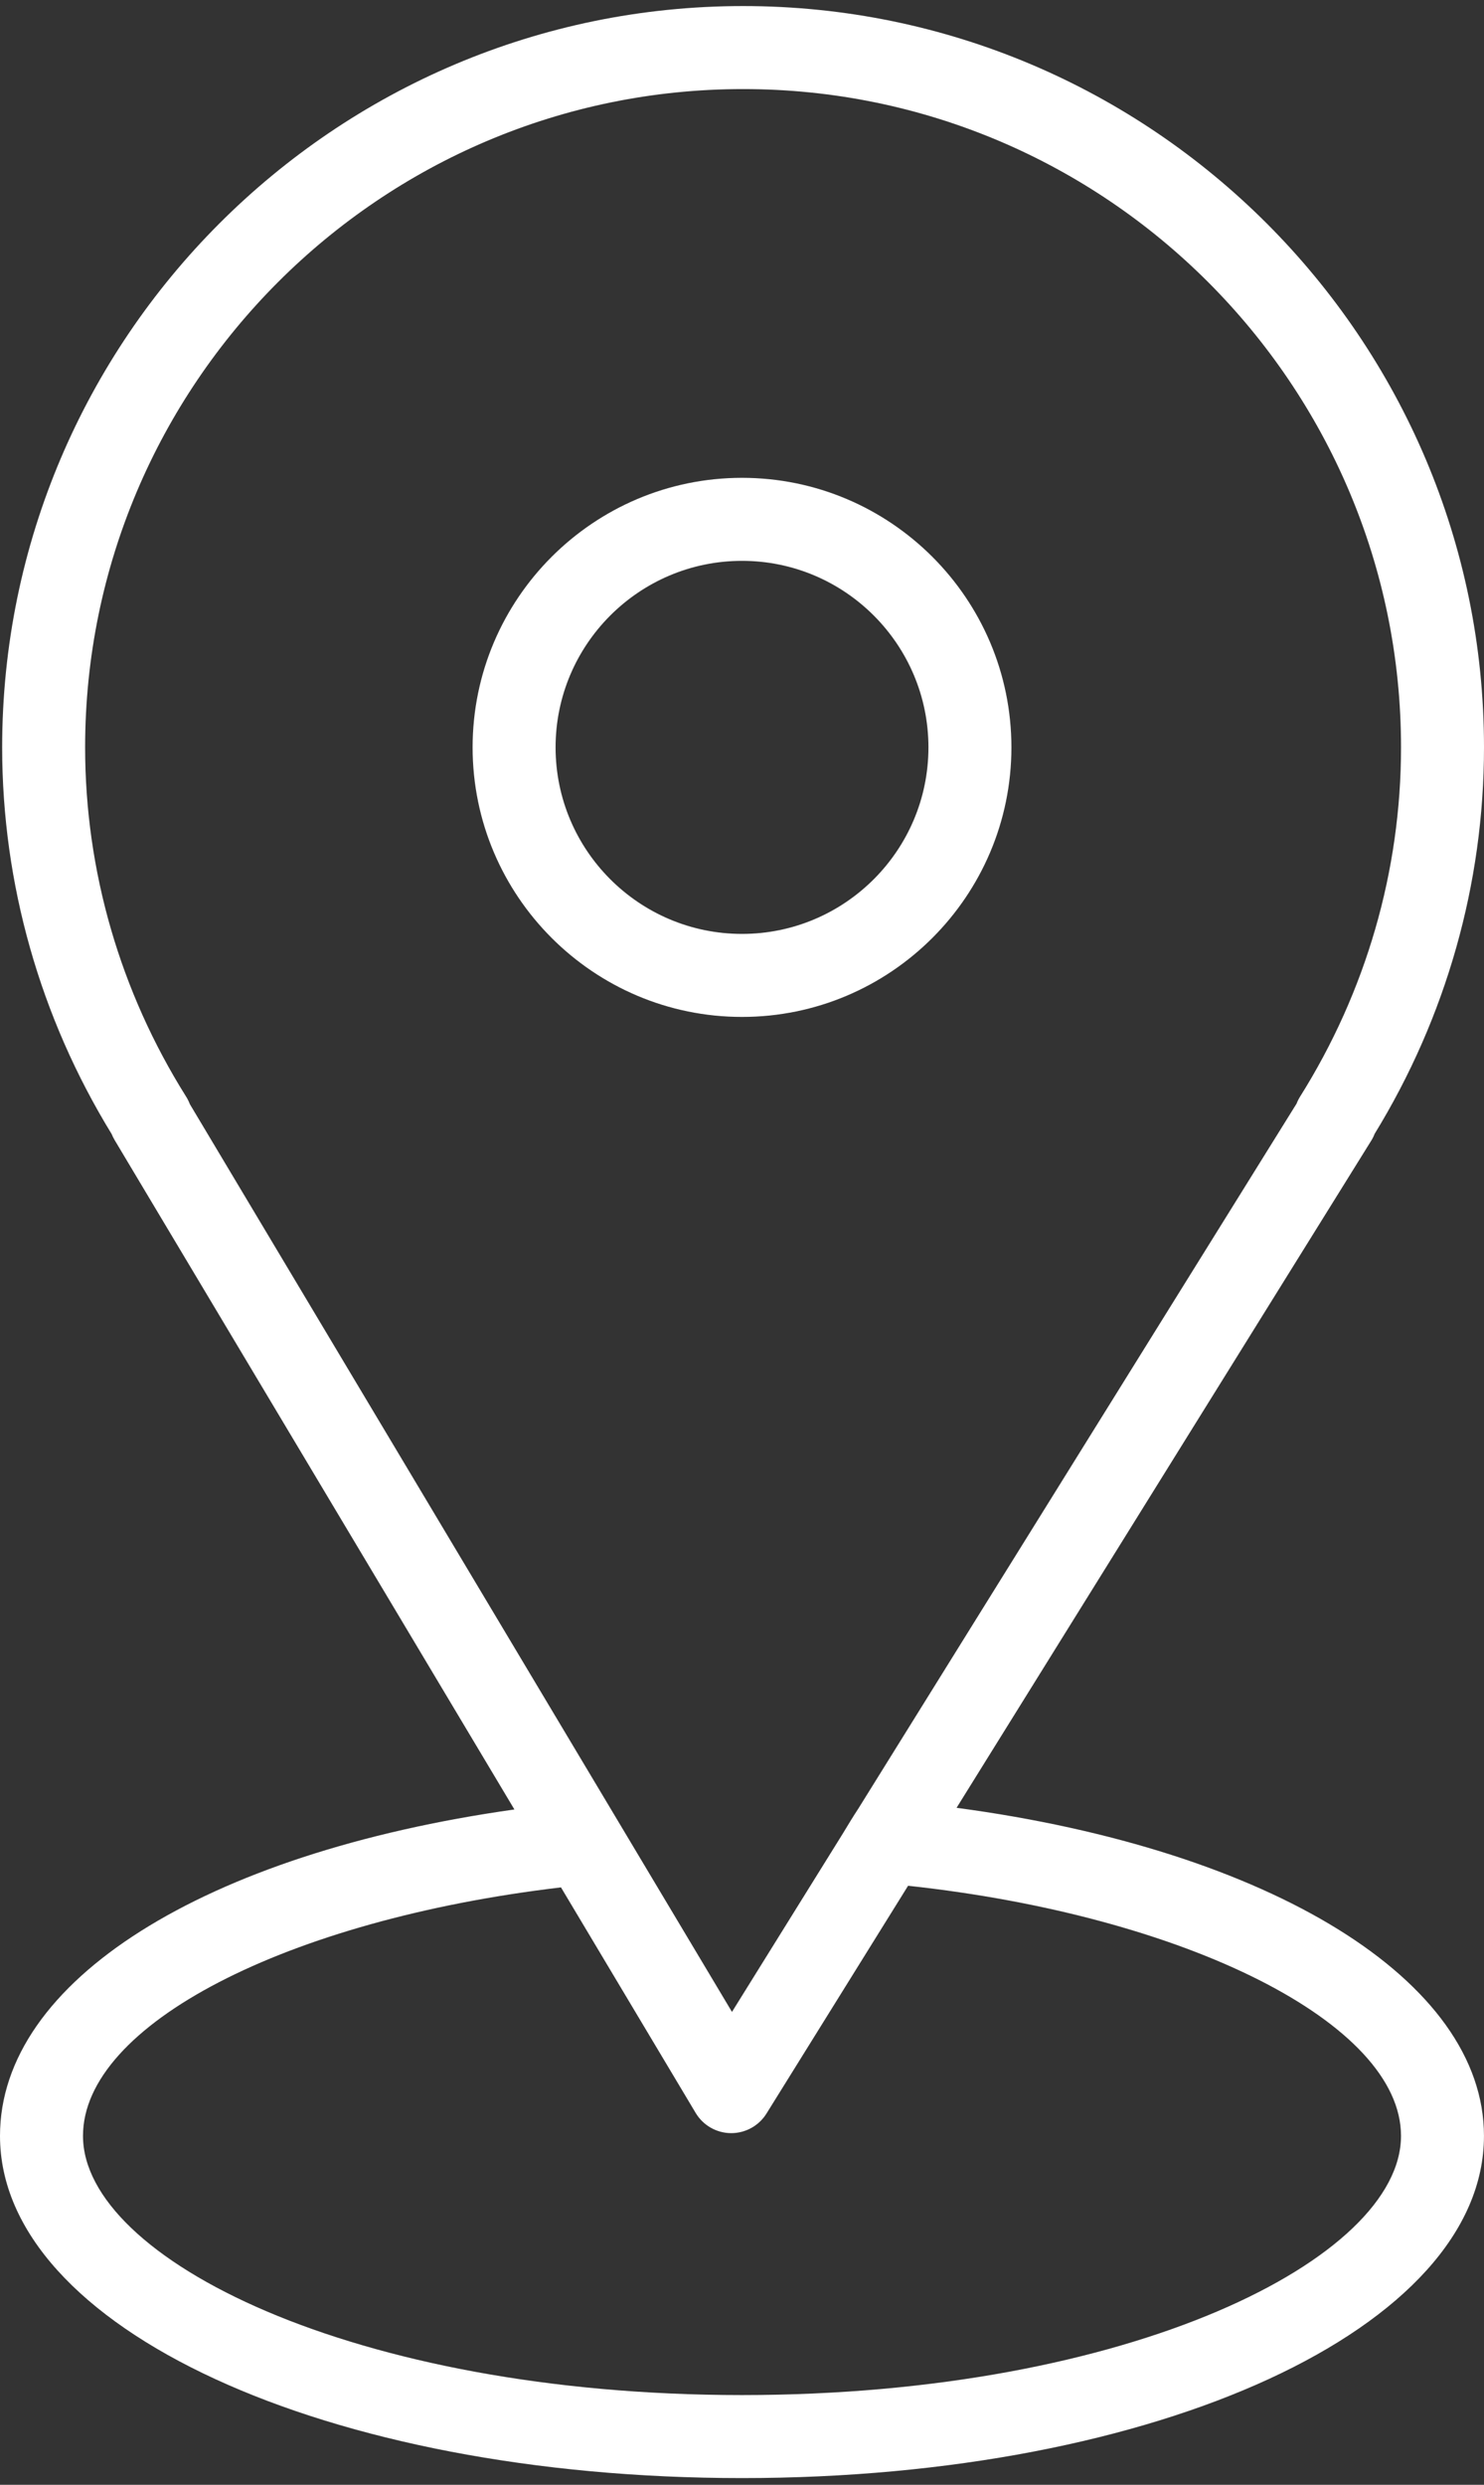
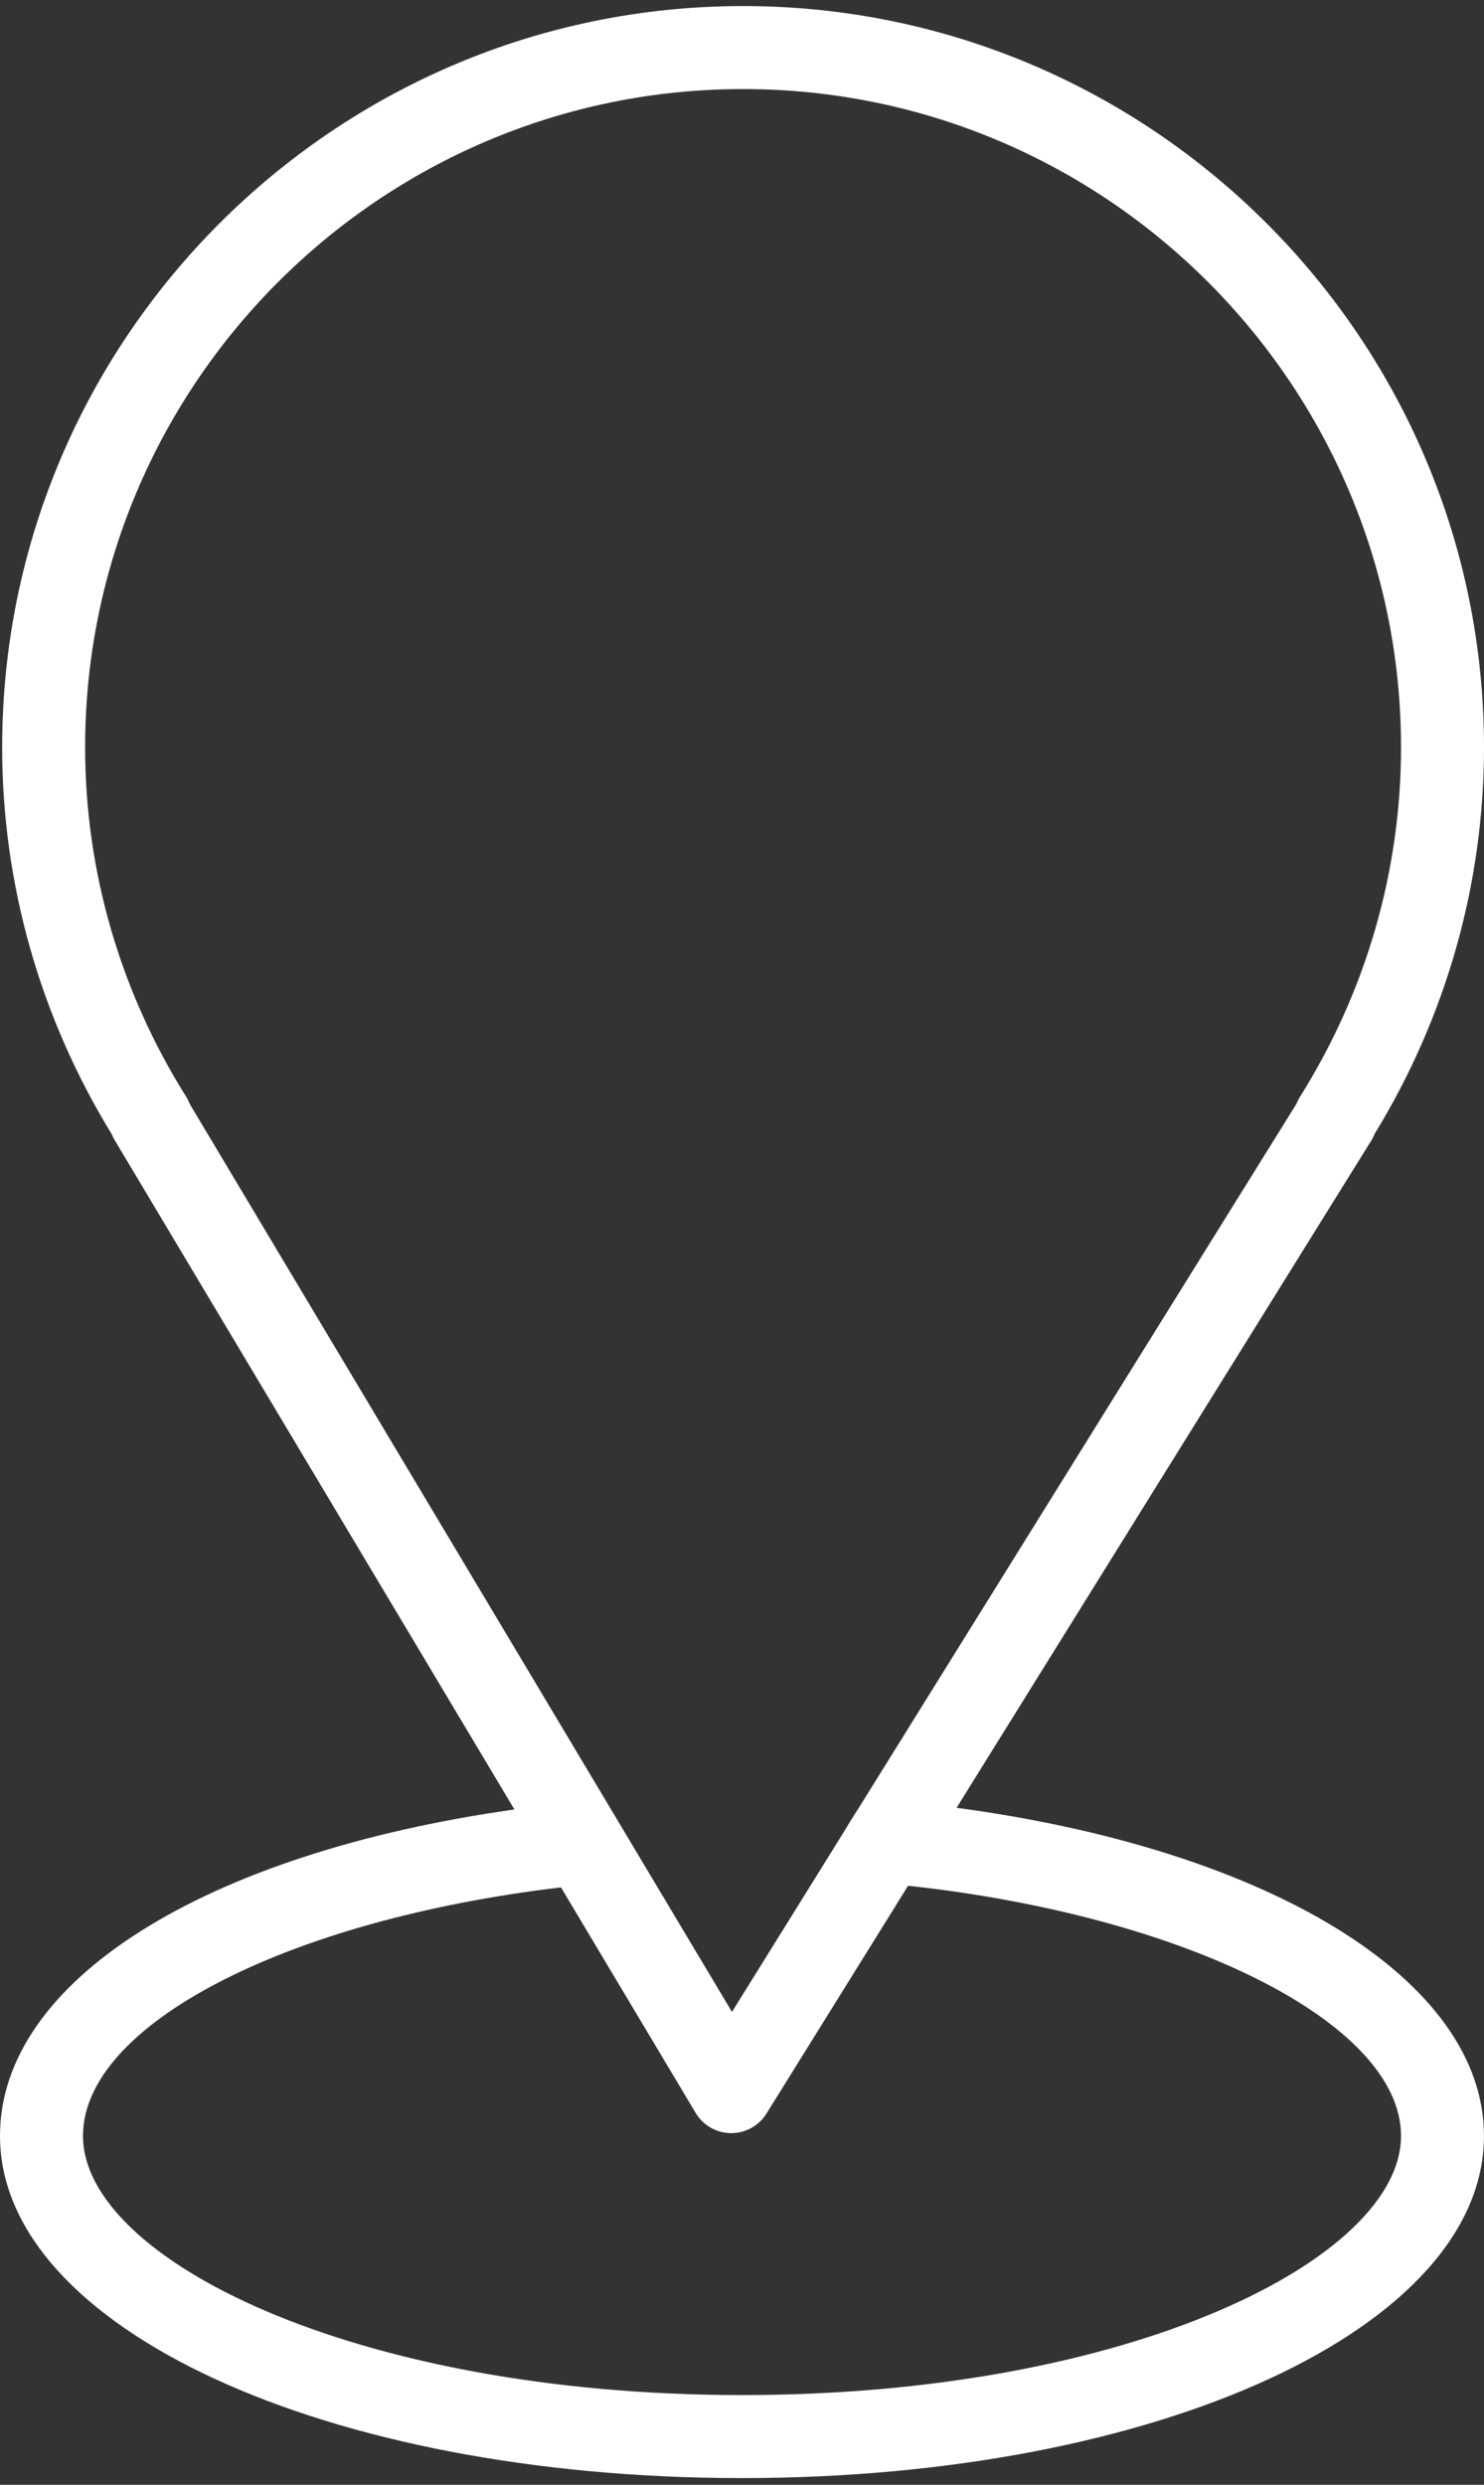
<svg xmlns="http://www.w3.org/2000/svg" width="147" height="246" viewBox="0 0 147 246" fill="none">
  <rect x="0" y="0" width="147" height="246" fill="#333333" stroke="none" />
  <path d="M94.755 178.976L135.828 112.931C135.962 112.718 136.075 112.493 136.162 112.26C143.255 100.694 147 87.481 147 73.992C147 33.523 114.076 0.6 73.608 0.6C33.14 0.6 0.214 33.523 0.214 73.992C0.214 87.484 3.964 100.702 11.062 112.276C11.144 112.479 11.24 112.676 11.355 112.868L50.955 179.14C20.215 183.485 0 196.125 0 211.458C0 230.457 32.285 245.335 73.499 245.335C114.712 245.335 146.997 230.454 146.997 211.458C147 196.054 125.843 183.131 94.755 178.976ZM18.44 108.575C11.892 98.154 8.432 86.196 8.432 73.992C8.432 38.055 37.668 8.818 73.608 8.818C109.545 8.818 138.781 38.055 138.781 73.992C138.781 86.202 135.321 98.16 128.777 108.575C128.64 108.795 128.527 109.022 128.437 109.257L85.043 179.025C84.391 180.025 84.262 180.252 83.465 181.562L72.507 199.182L18.807 109.315C18.711 109.06 18.588 108.811 18.44 108.575ZM73.501 237.116C35.03 237.116 8.221 223.591 8.221 211.458C8.221 200.445 28.412 190.068 55.569 186.854L68.91 209.184C69.647 210.414 70.967 211.173 72.4 211.184C72.411 211.184 72.425 211.184 72.436 211.184C73.855 211.184 75.175 210.45 75.926 209.245L89.952 186.693C117.542 189.682 138.779 200.322 138.779 211.458C138.781 223.594 111.972 237.116 73.501 237.116Z" fill="white" />
-   <path d="M100.187 73.992C100.187 59.278 88.215 47.306 73.501 47.306C58.787 47.306 46.815 59.278 46.815 73.992C46.815 88.706 58.787 100.678 73.501 100.678C88.215 100.678 100.187 88.706 100.187 73.992ZM55.034 73.992C55.034 63.809 63.318 55.525 73.501 55.525C83.684 55.525 91.968 63.809 91.968 73.992C91.968 84.175 83.687 92.459 73.501 92.459C63.316 92.459 55.034 84.175 55.034 73.992Z" fill="white" />
</svg>